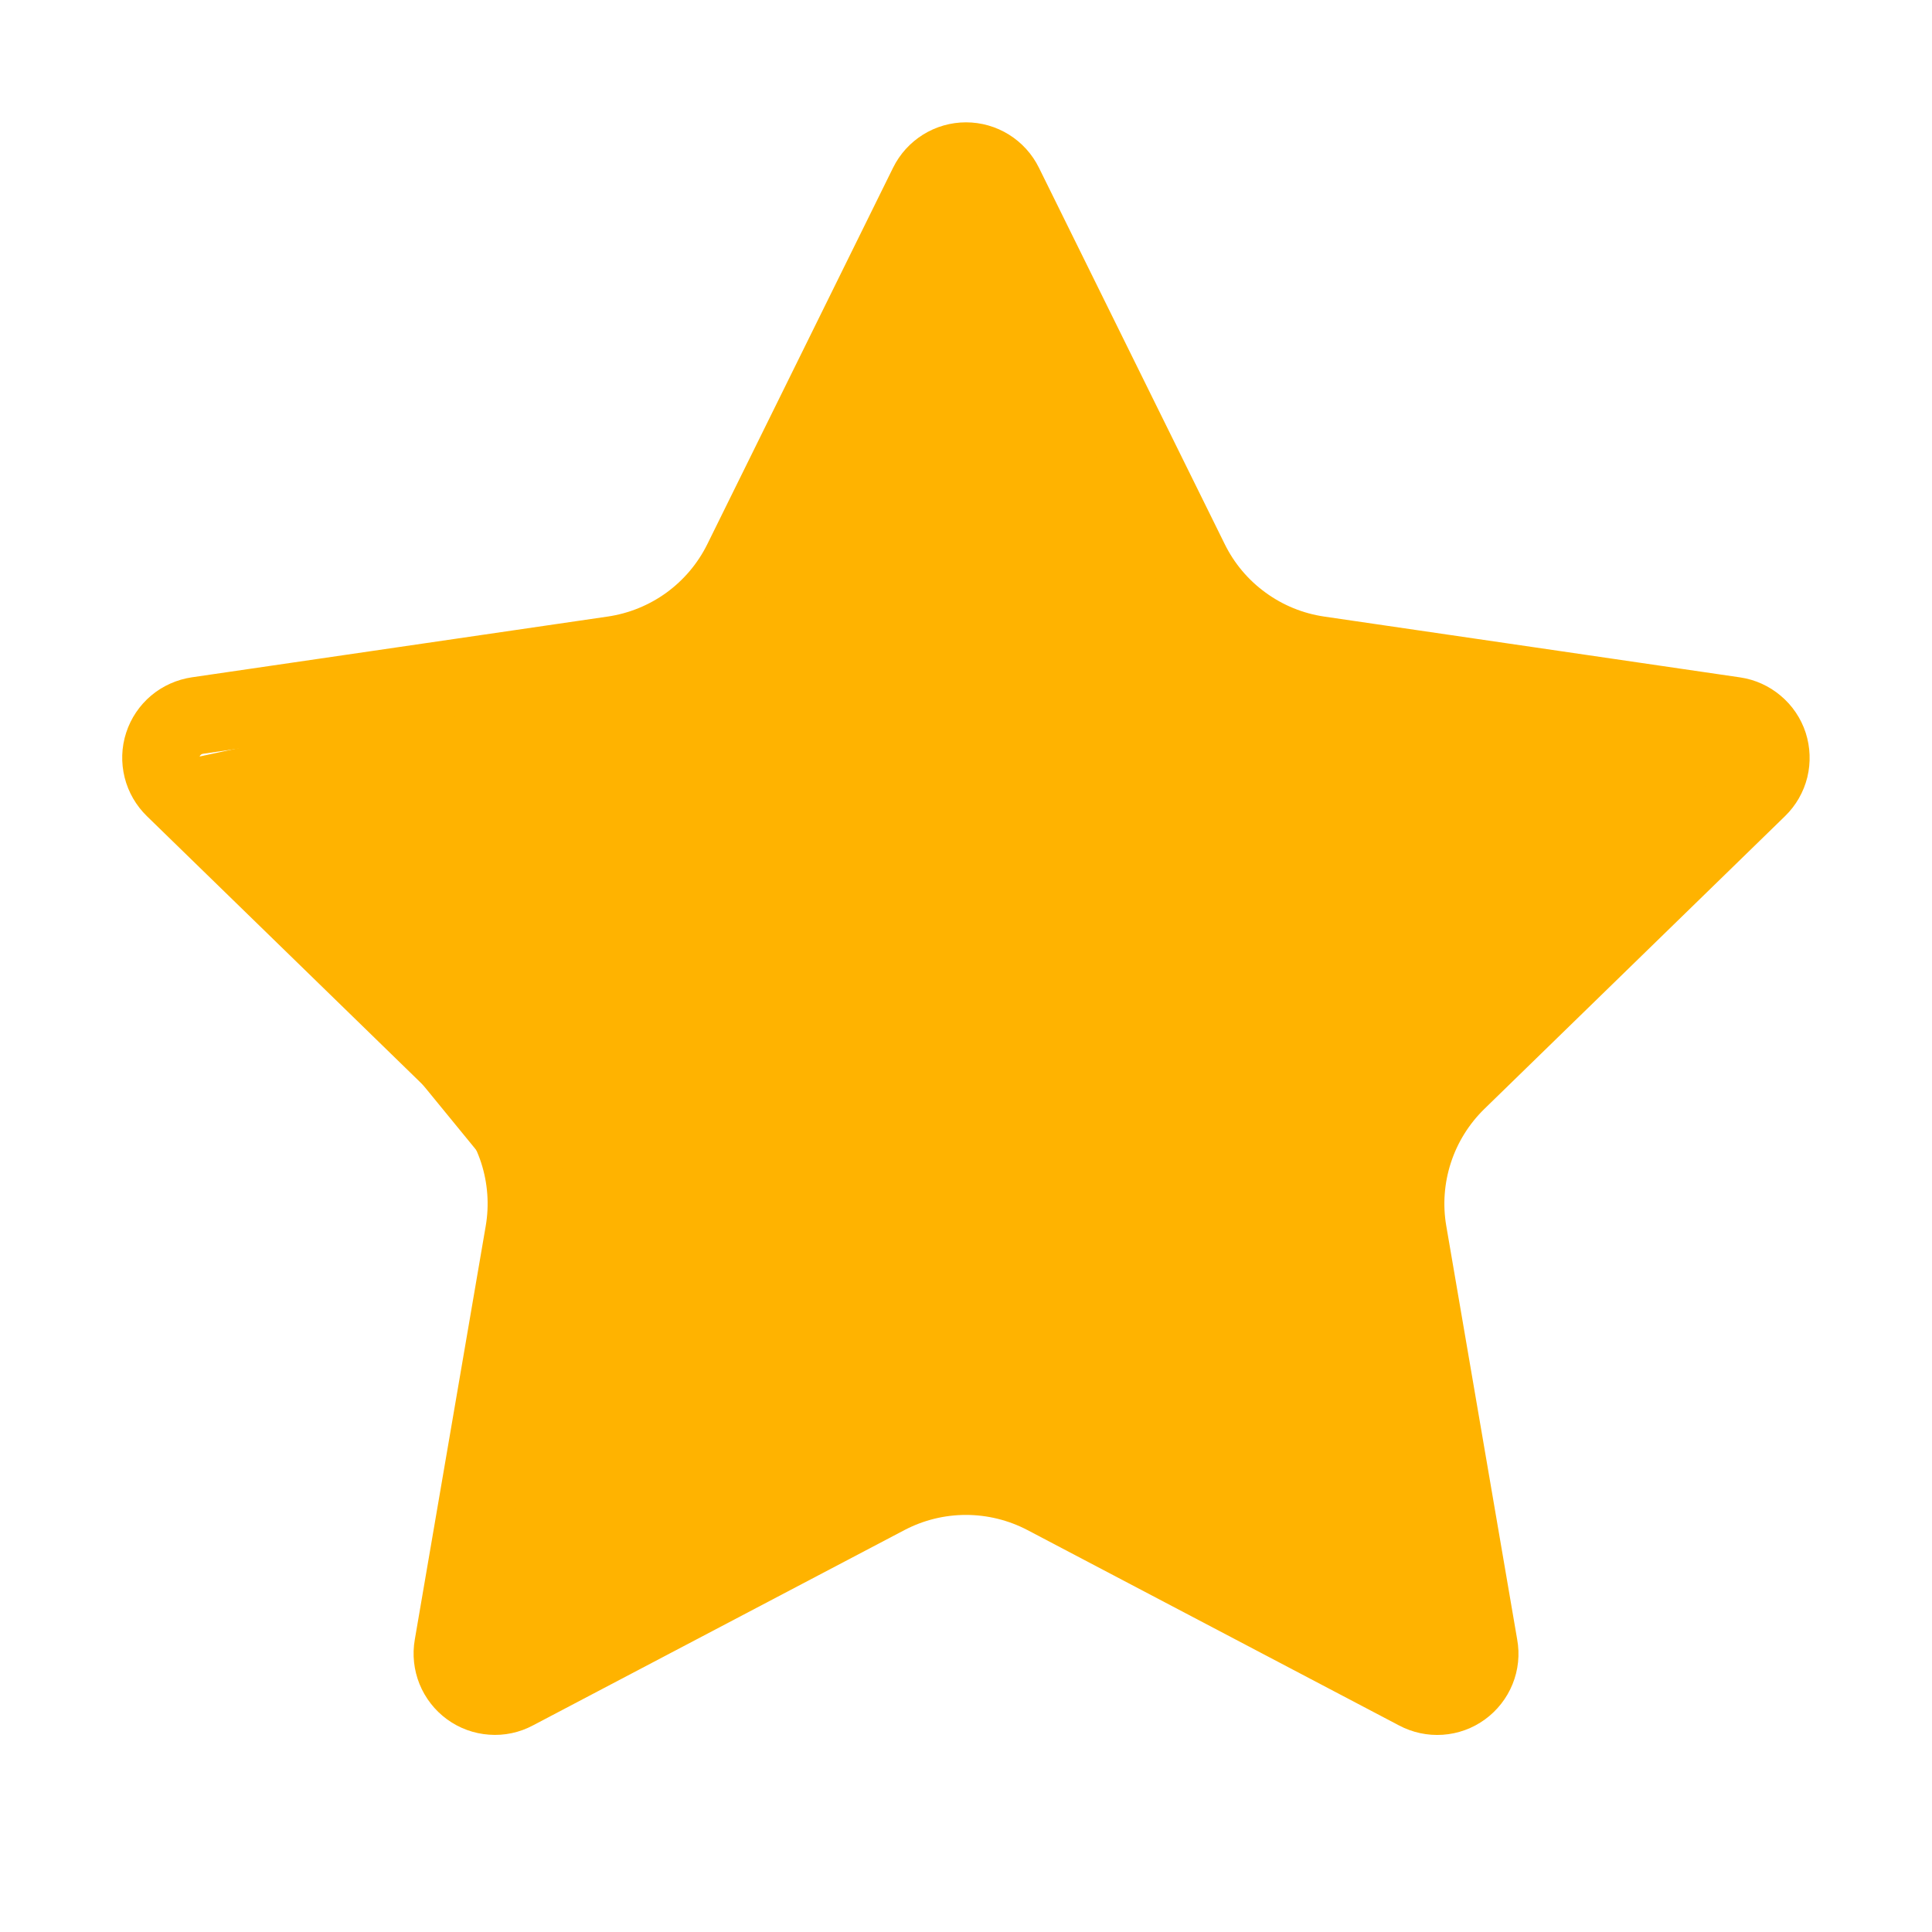
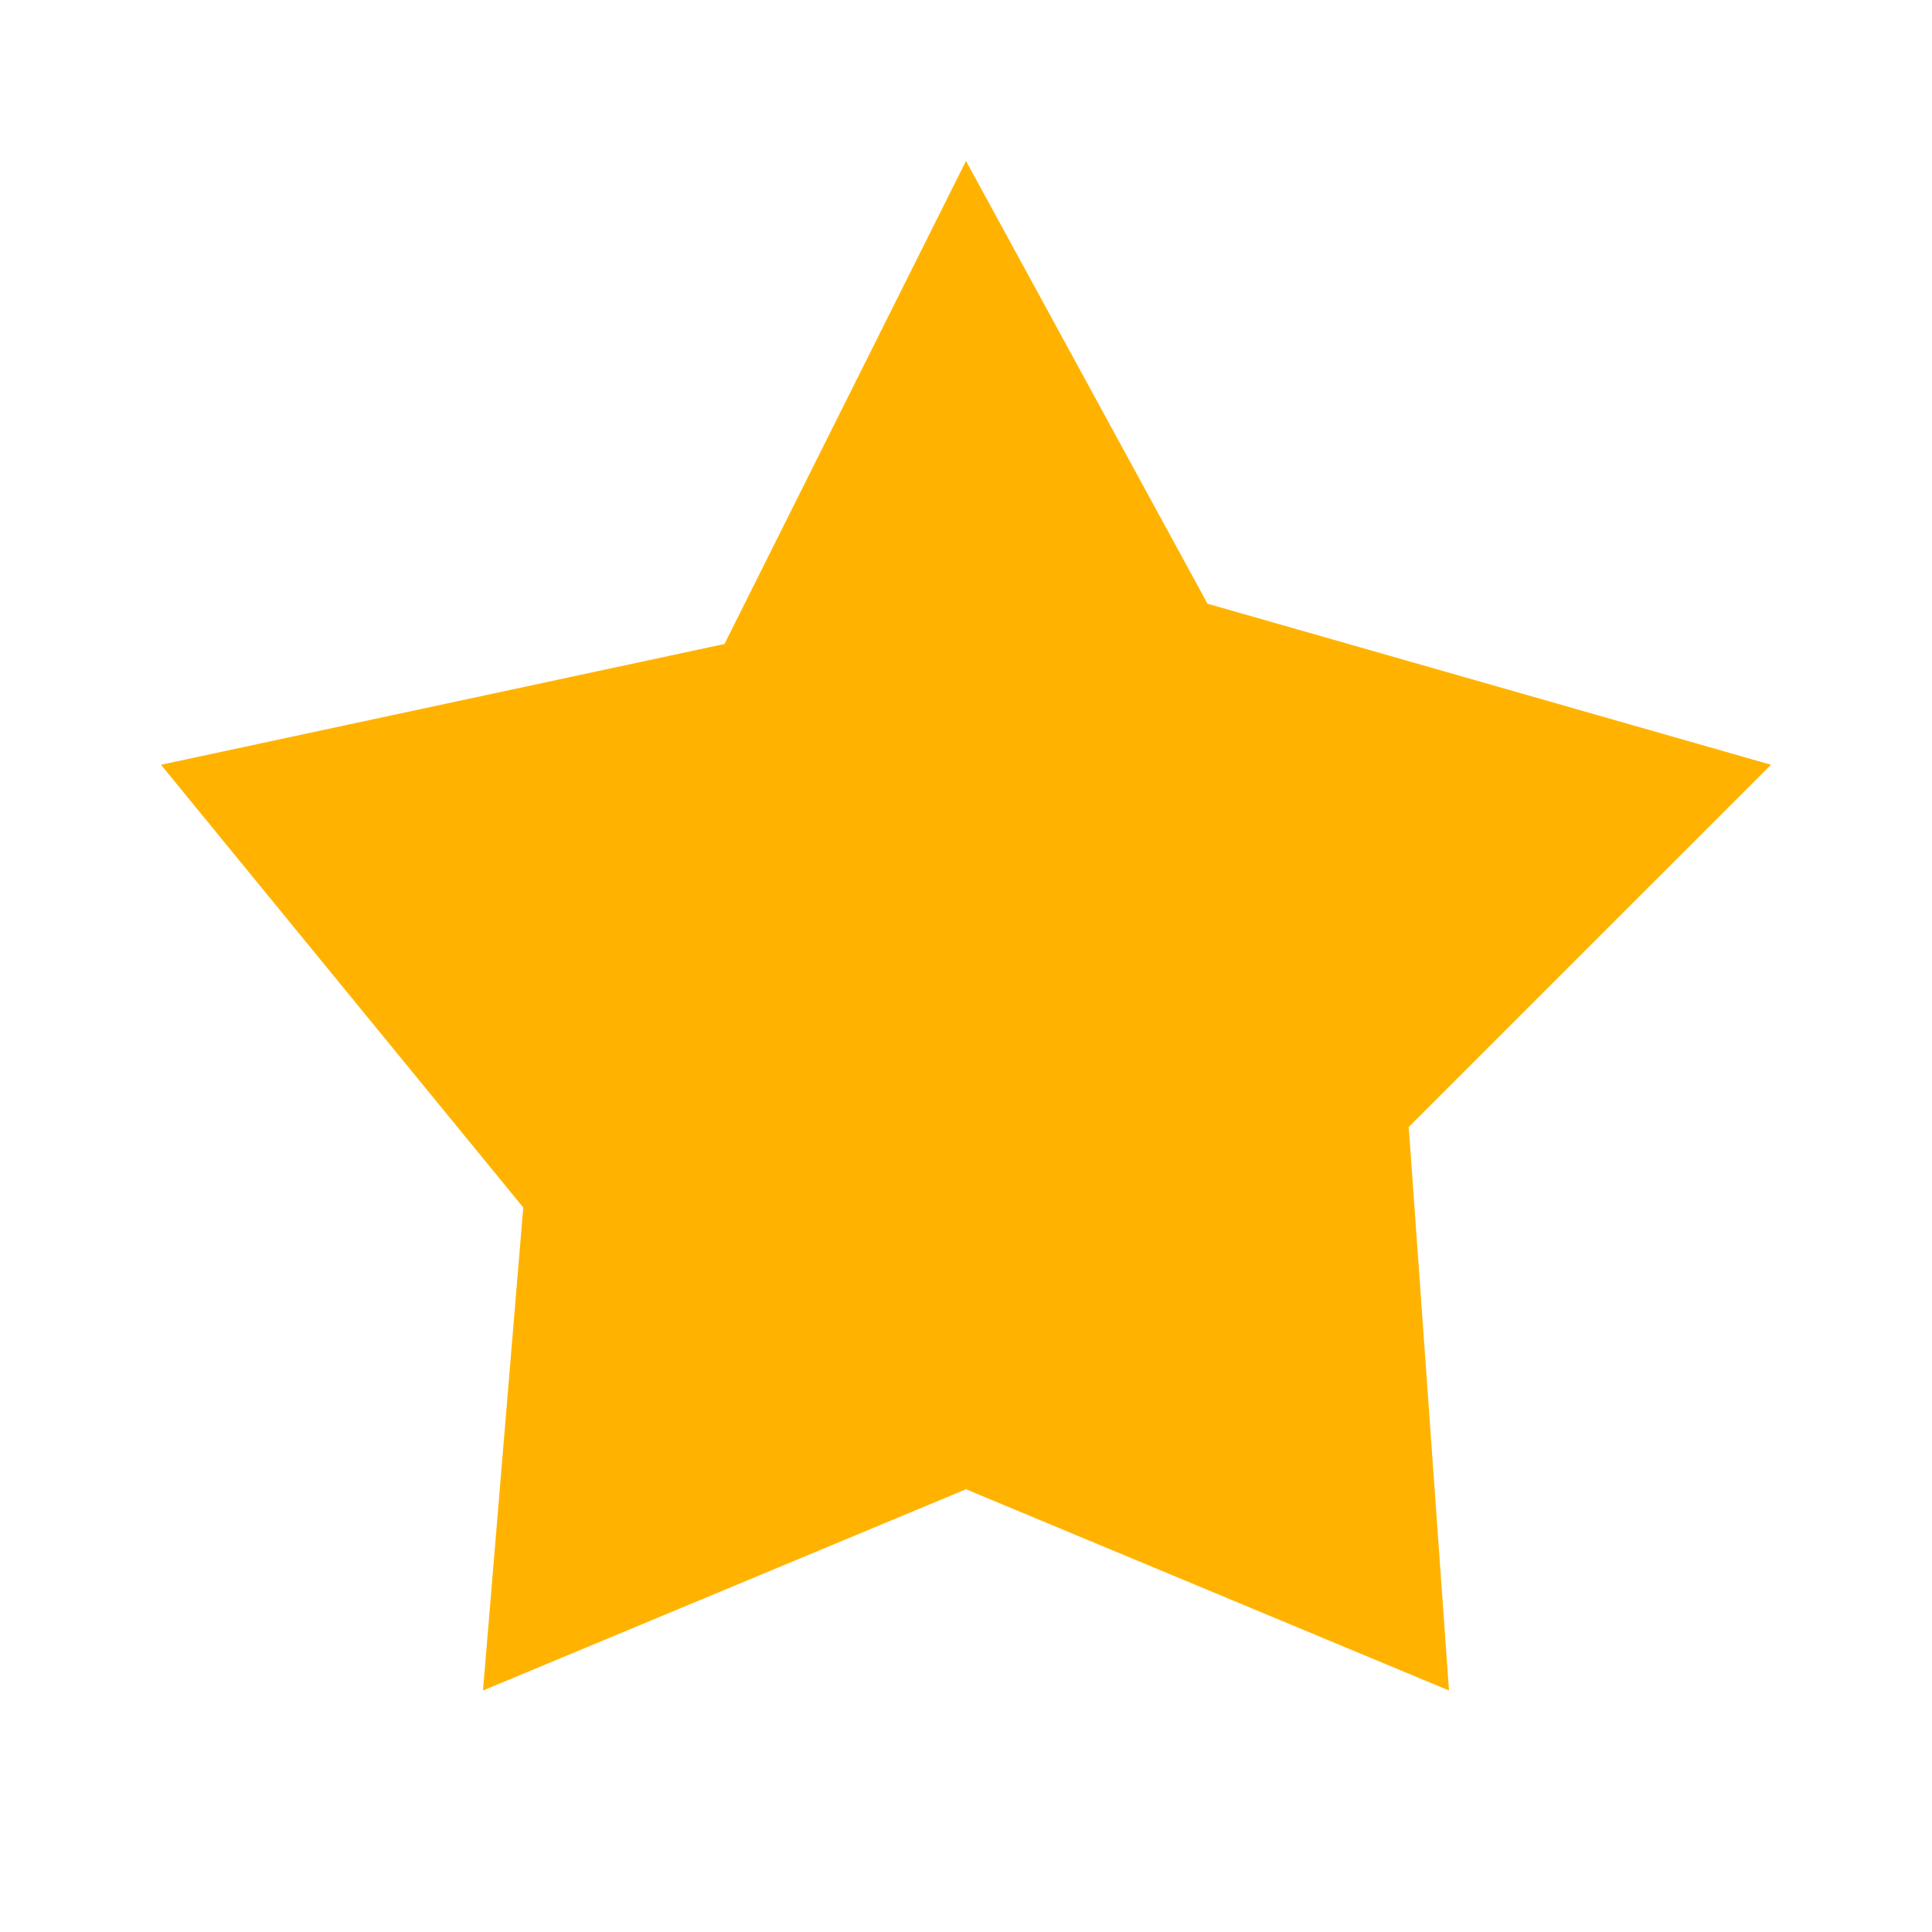
<svg xmlns="http://www.w3.org/2000/svg" width="10" height="10" viewBox="0 0 25 25" fill="none">
  <path d="M12.5 2.083L9.375 8.333L2.083 9.896L6.771 15.625L6.25 21.875L12.5 19.271L18.75 21.875L18.229 14.583L22.917 9.896L15.625 7.812L12.5 2.083Z" fill="#FFB300" />
-   <path d="M12.005 2.391C12.051 2.298 12.121 2.221 12.209 2.166C12.296 2.112 12.397 2.083 12.5 2.083C12.603 2.083 12.704 2.112 12.791 2.166C12.879 2.221 12.949 2.298 12.995 2.391L15.401 7.265C15.559 7.585 15.793 7.863 16.083 8.073C16.372 8.284 16.708 8.421 17.062 8.473L22.444 9.26C22.546 9.275 22.641 9.318 22.72 9.385C22.799 9.451 22.858 9.538 22.89 9.636C22.921 9.734 22.925 9.839 22.901 9.939C22.876 10.039 22.824 10.13 22.75 10.202L18.858 13.992C18.602 14.242 18.41 14.55 18.299 14.891C18.188 15.232 18.161 15.595 18.222 15.948L19.14 21.302C19.159 21.404 19.148 21.509 19.109 21.605C19.07 21.701 19.005 21.784 18.921 21.845C18.838 21.906 18.738 21.942 18.635 21.949C18.532 21.956 18.429 21.934 18.337 21.885L13.527 19.356C13.21 19.19 12.857 19.103 12.499 19.103C12.141 19.103 11.789 19.19 11.472 19.356L6.662 21.885C6.571 21.934 6.468 21.956 6.365 21.948C6.262 21.941 6.163 21.905 6.079 21.844C5.996 21.783 5.931 21.7 5.892 21.604C5.854 21.509 5.842 21.404 5.86 21.302L6.778 15.949C6.839 15.595 6.812 15.233 6.702 14.892C6.591 14.551 6.398 14.242 6.142 13.992L2.25 10.203C2.176 10.131 2.123 10.04 2.098 9.94C2.073 9.839 2.076 9.734 2.108 9.636C2.14 9.537 2.199 9.45 2.278 9.383C2.357 9.317 2.454 9.274 2.556 9.259L7.936 8.473C8.291 8.421 8.627 8.284 8.917 8.074C9.207 7.863 9.441 7.586 9.6 7.265L12.005 2.391Z" stroke="#FFB300" strokeWidth="1.752" strokeLinecap="round" strokeLinejoin="round" />
</svg>